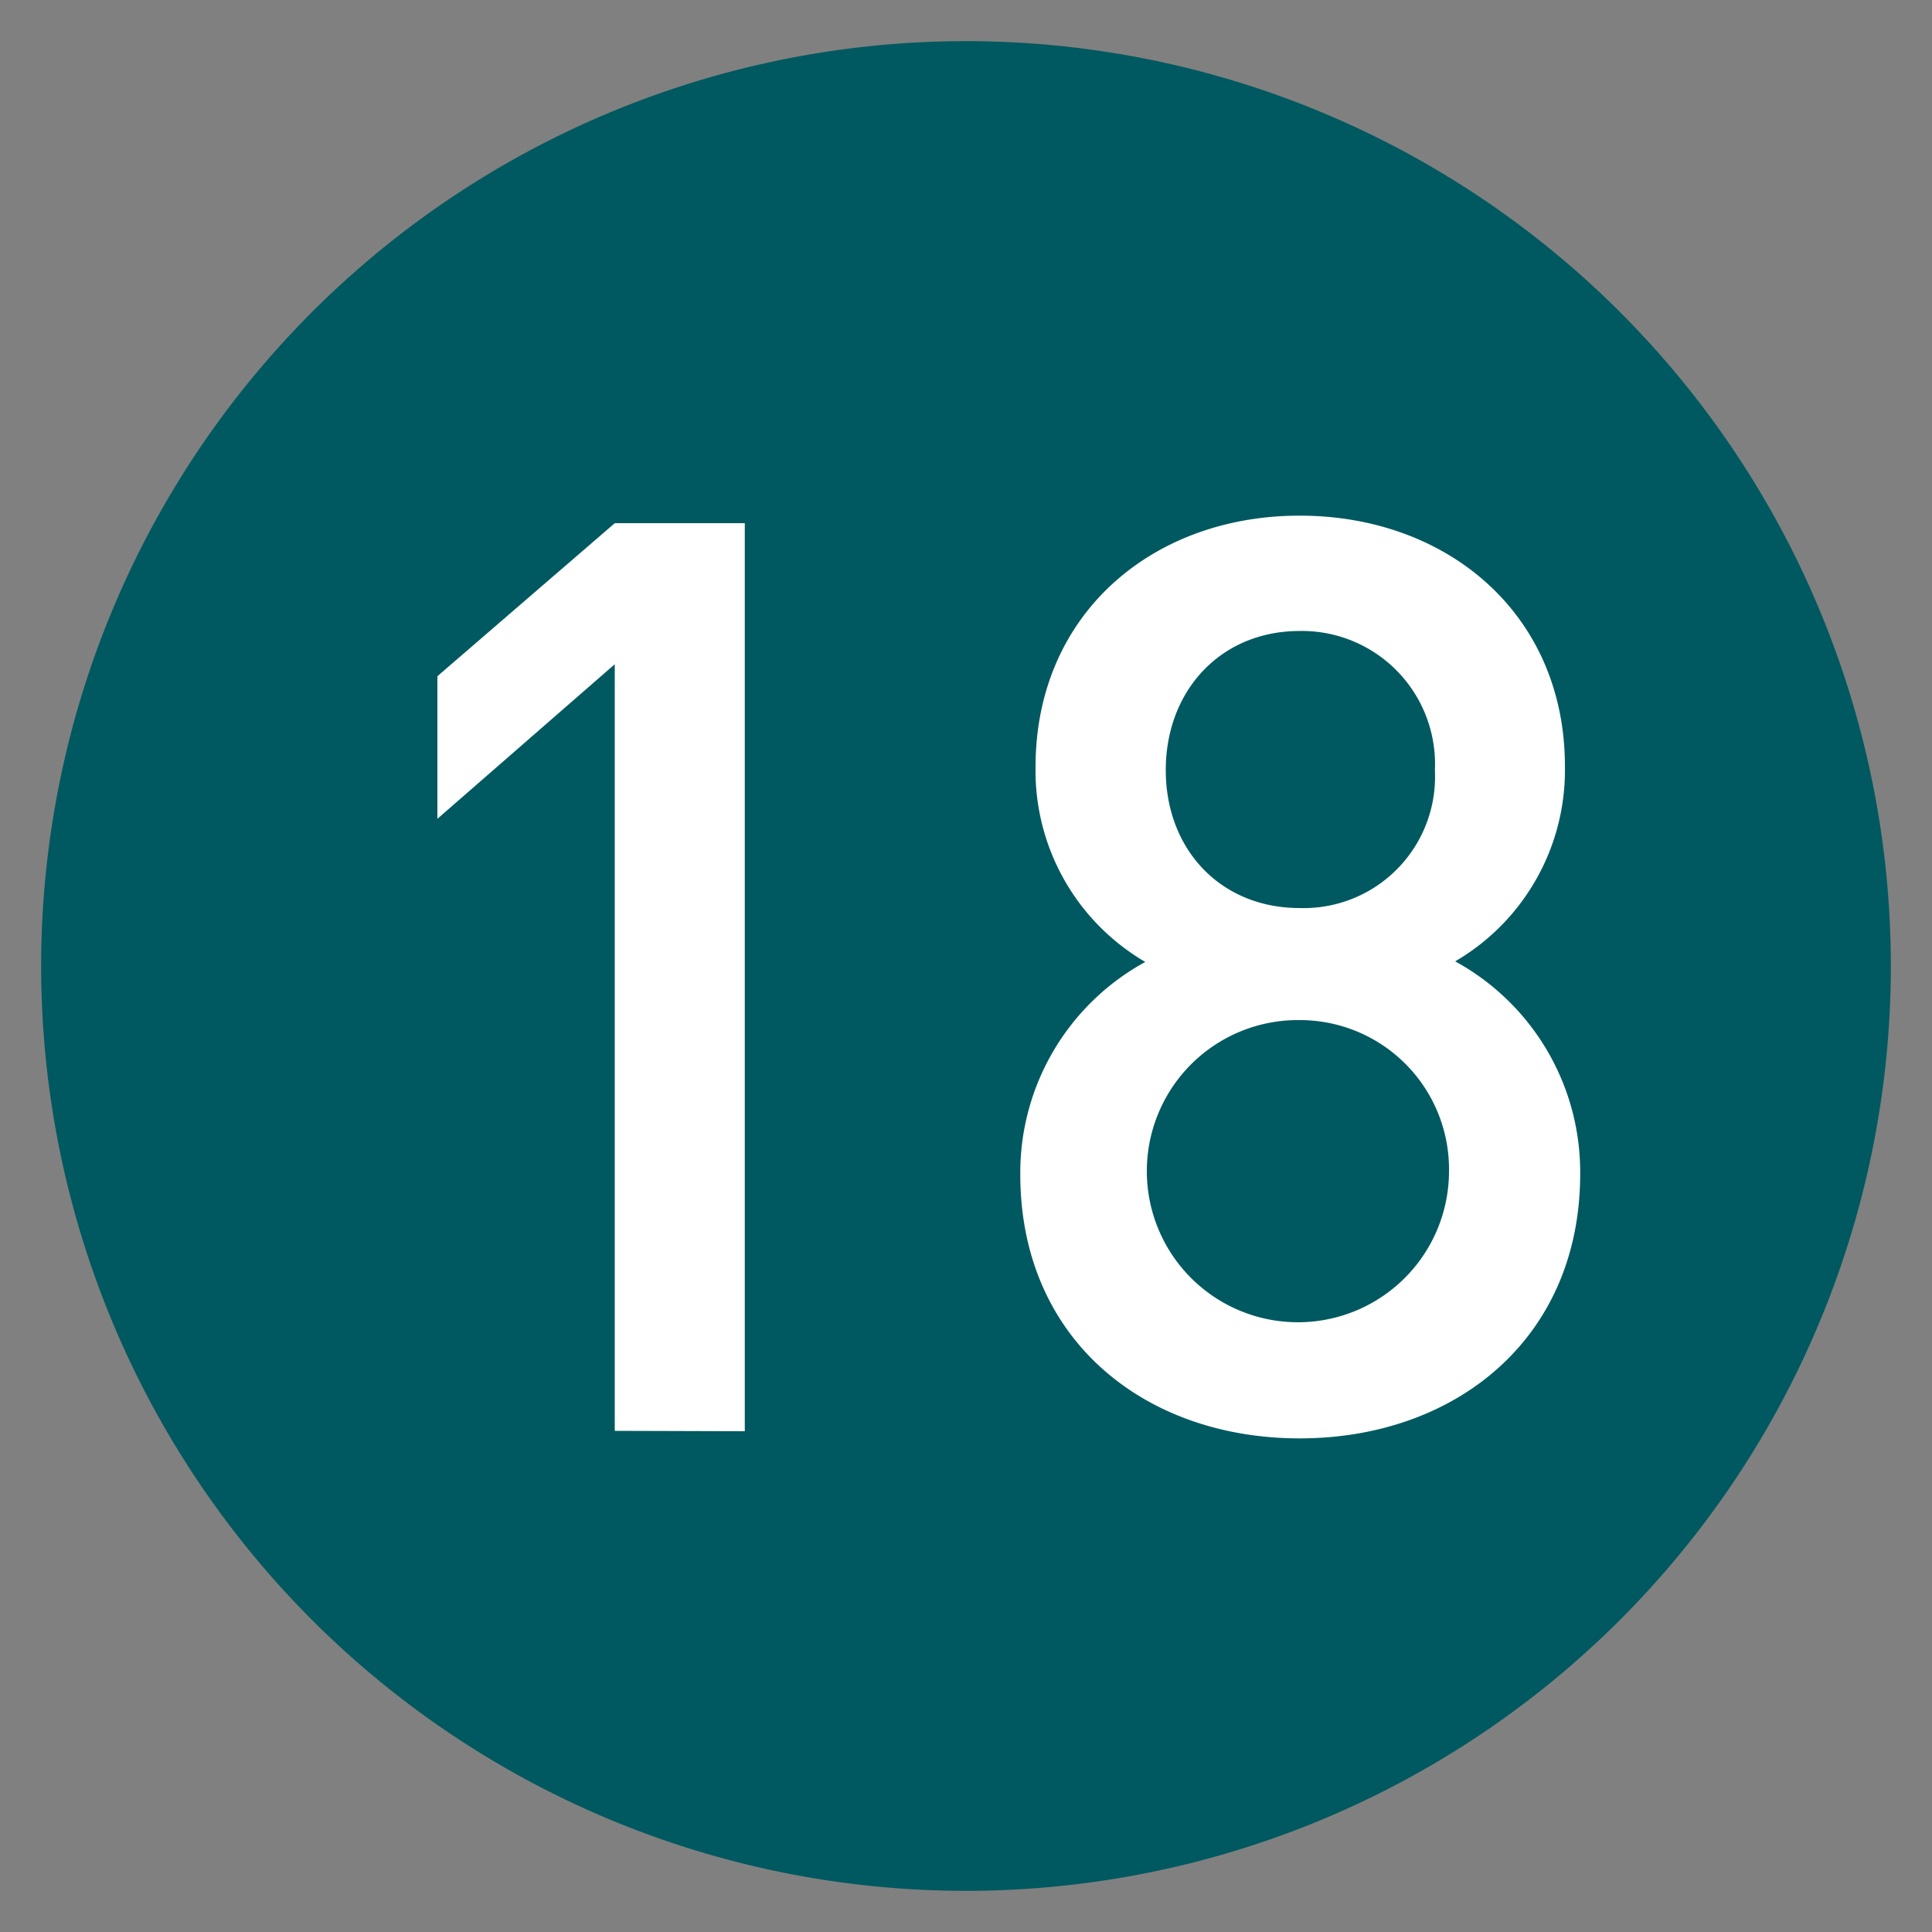
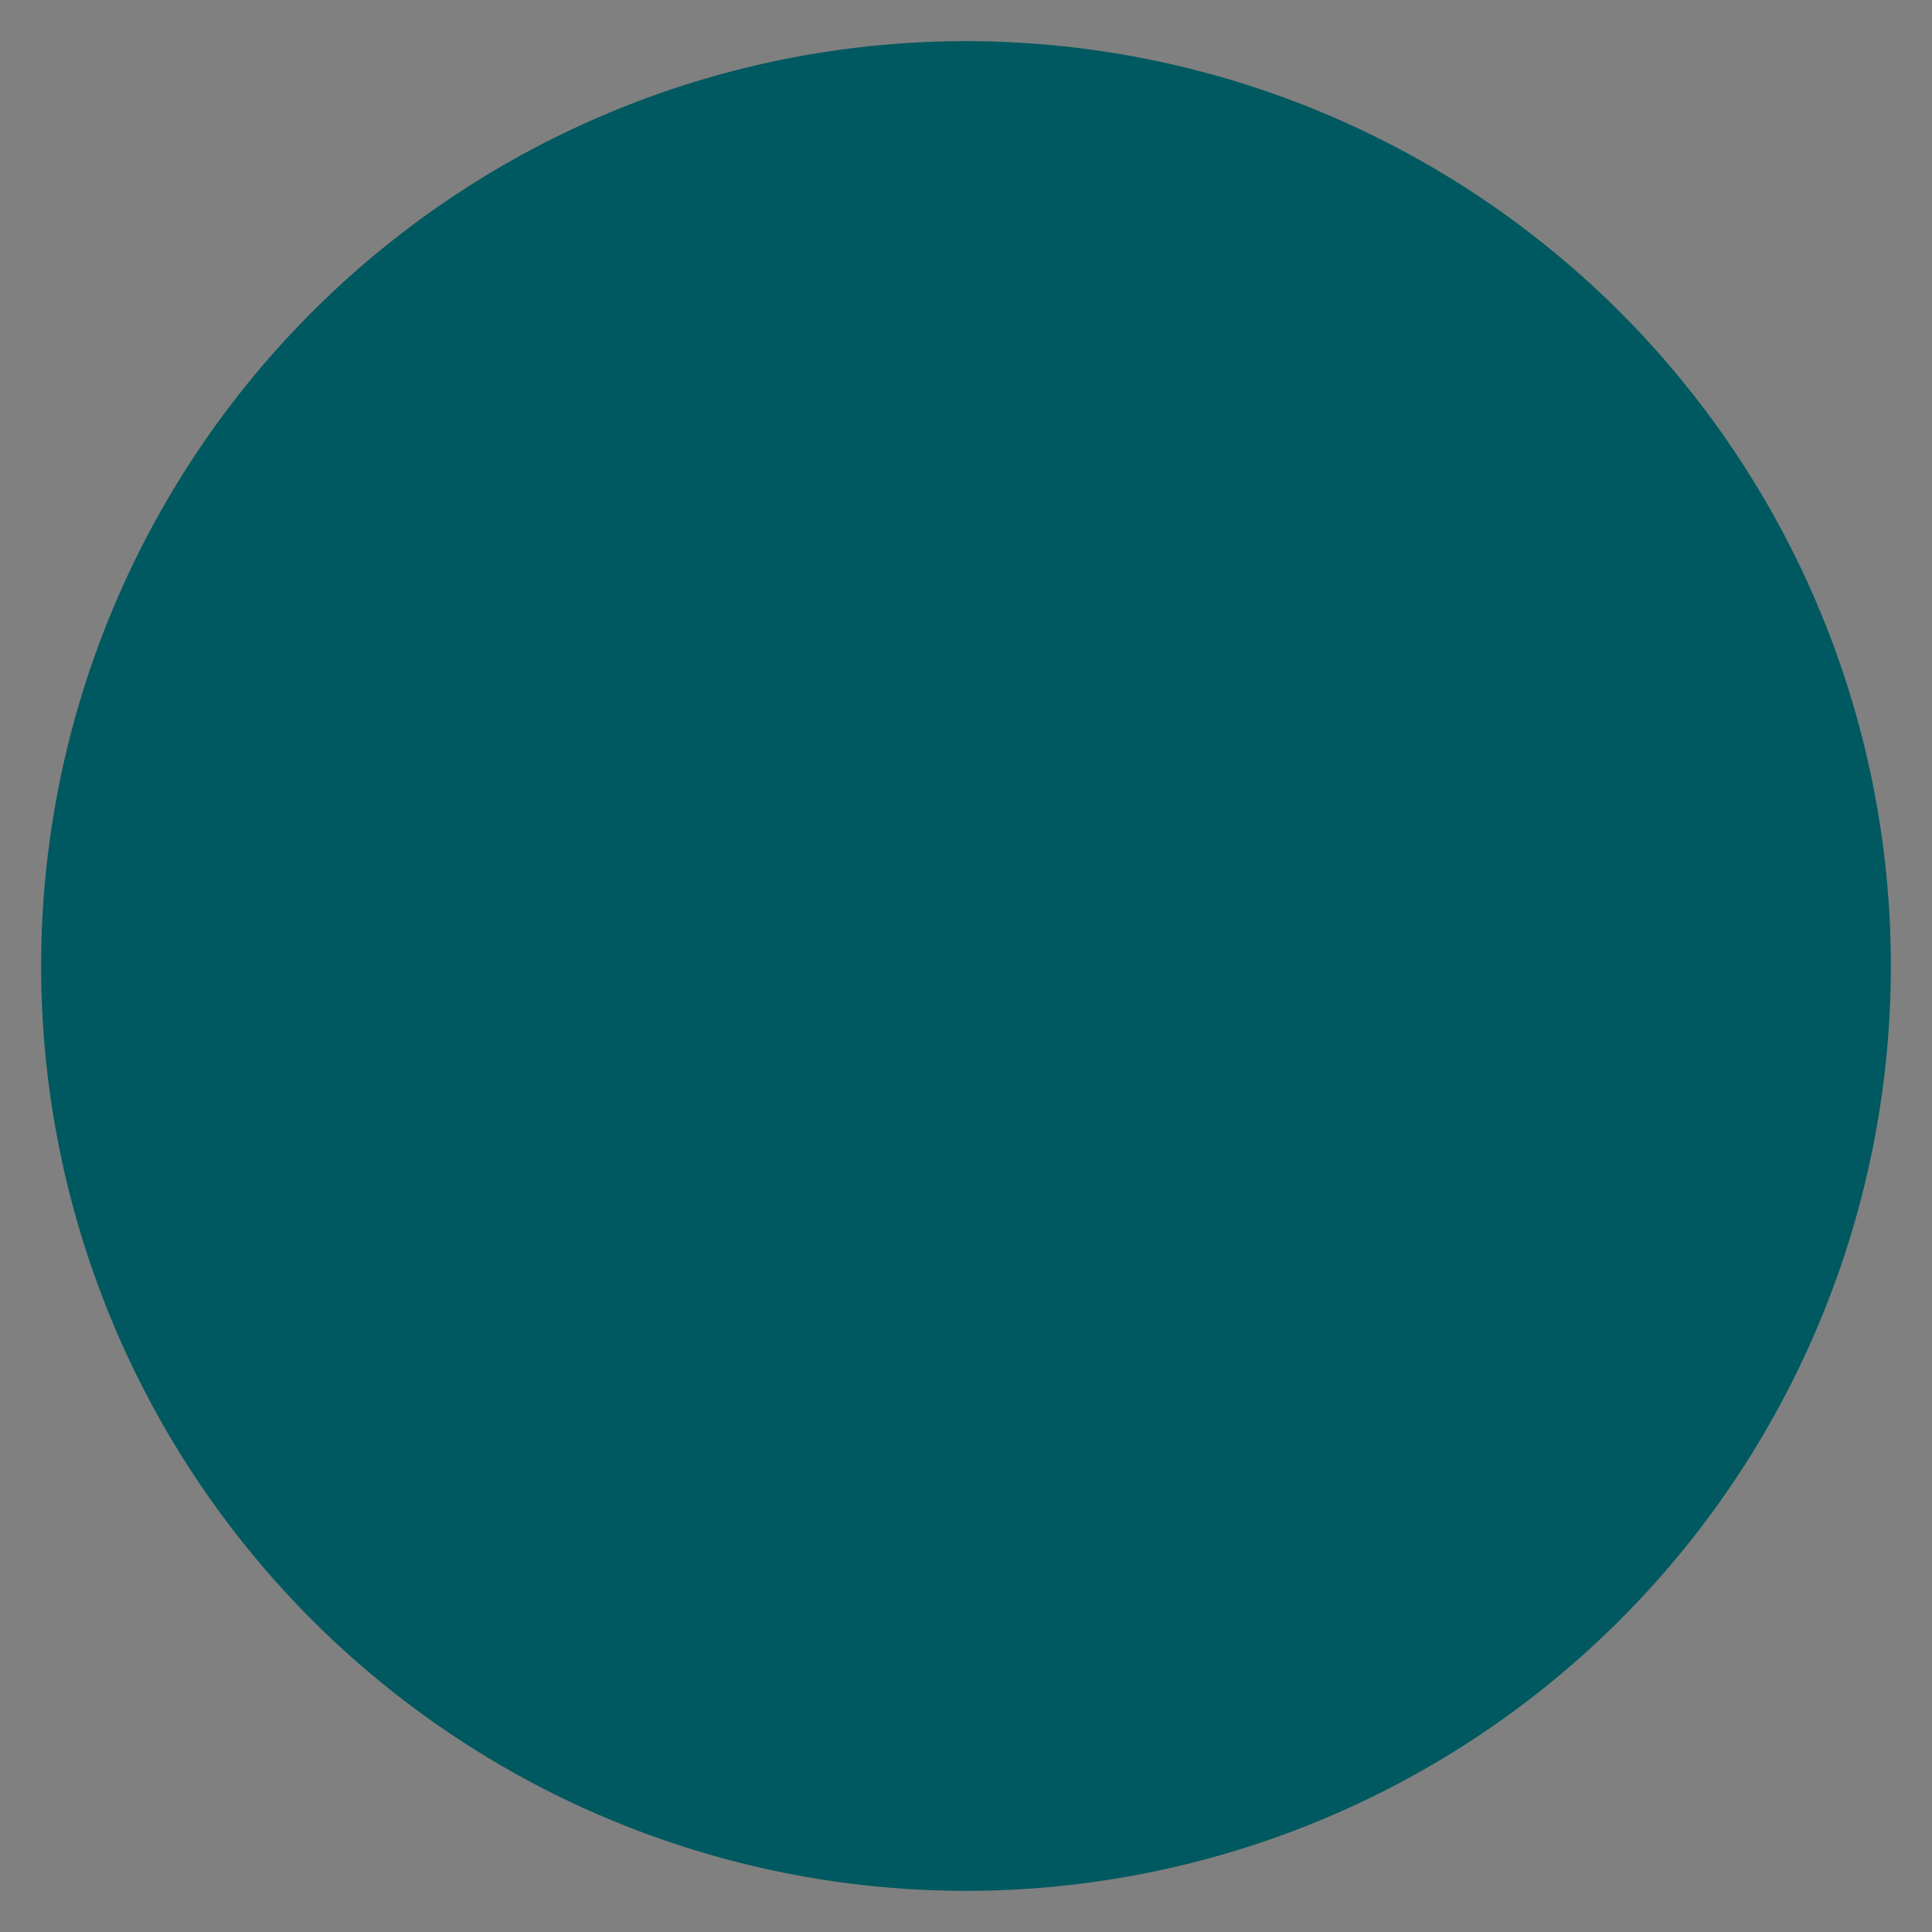
<svg xmlns="http://www.w3.org/2000/svg" viewBox="0 0 100 100">
  <rect x="0" y="0" width="100" height="100" fill="#808080" stroke="none" />
  <path d="M97.87,50A47.87,47.87,0,1,1,50,2.13,47.87,47.87,0,0,1,97.87,50" fill="#005960" />
-   <path d="M31.82,74.06V34.38l-9.18,8V35l9.18-7.92h6.73v47Z" fill="#fff" />
-   <path d="M67.27,74.45c-8.06,0-14.46-5.15-14.46-13.66a12.43,12.43,0,0,1,6.47-11,11.46,11.46,0,0,1-5.68-10.1c0-7.86,6-13,13.67-13S81,31.8,81,39.66a11.46,11.46,0,0,1-5.68,10.1,12.43,12.43,0,0,1,6.47,11C81.79,69.3,75.32,74.45,67.27,74.45Zm0-21.65A7.82,7.82,0,1,0,75,60.65,7.72,7.72,0,0,0,67.27,52.8Zm0-20.14c-4.1,0-6.93,3.1-6.93,7.2S63.17,47,67.27,47a6.8,6.8,0,0,0,7-7.13A6.89,6.89,0,0,0,67.27,32.66Z" fill="#fff" />
</svg>